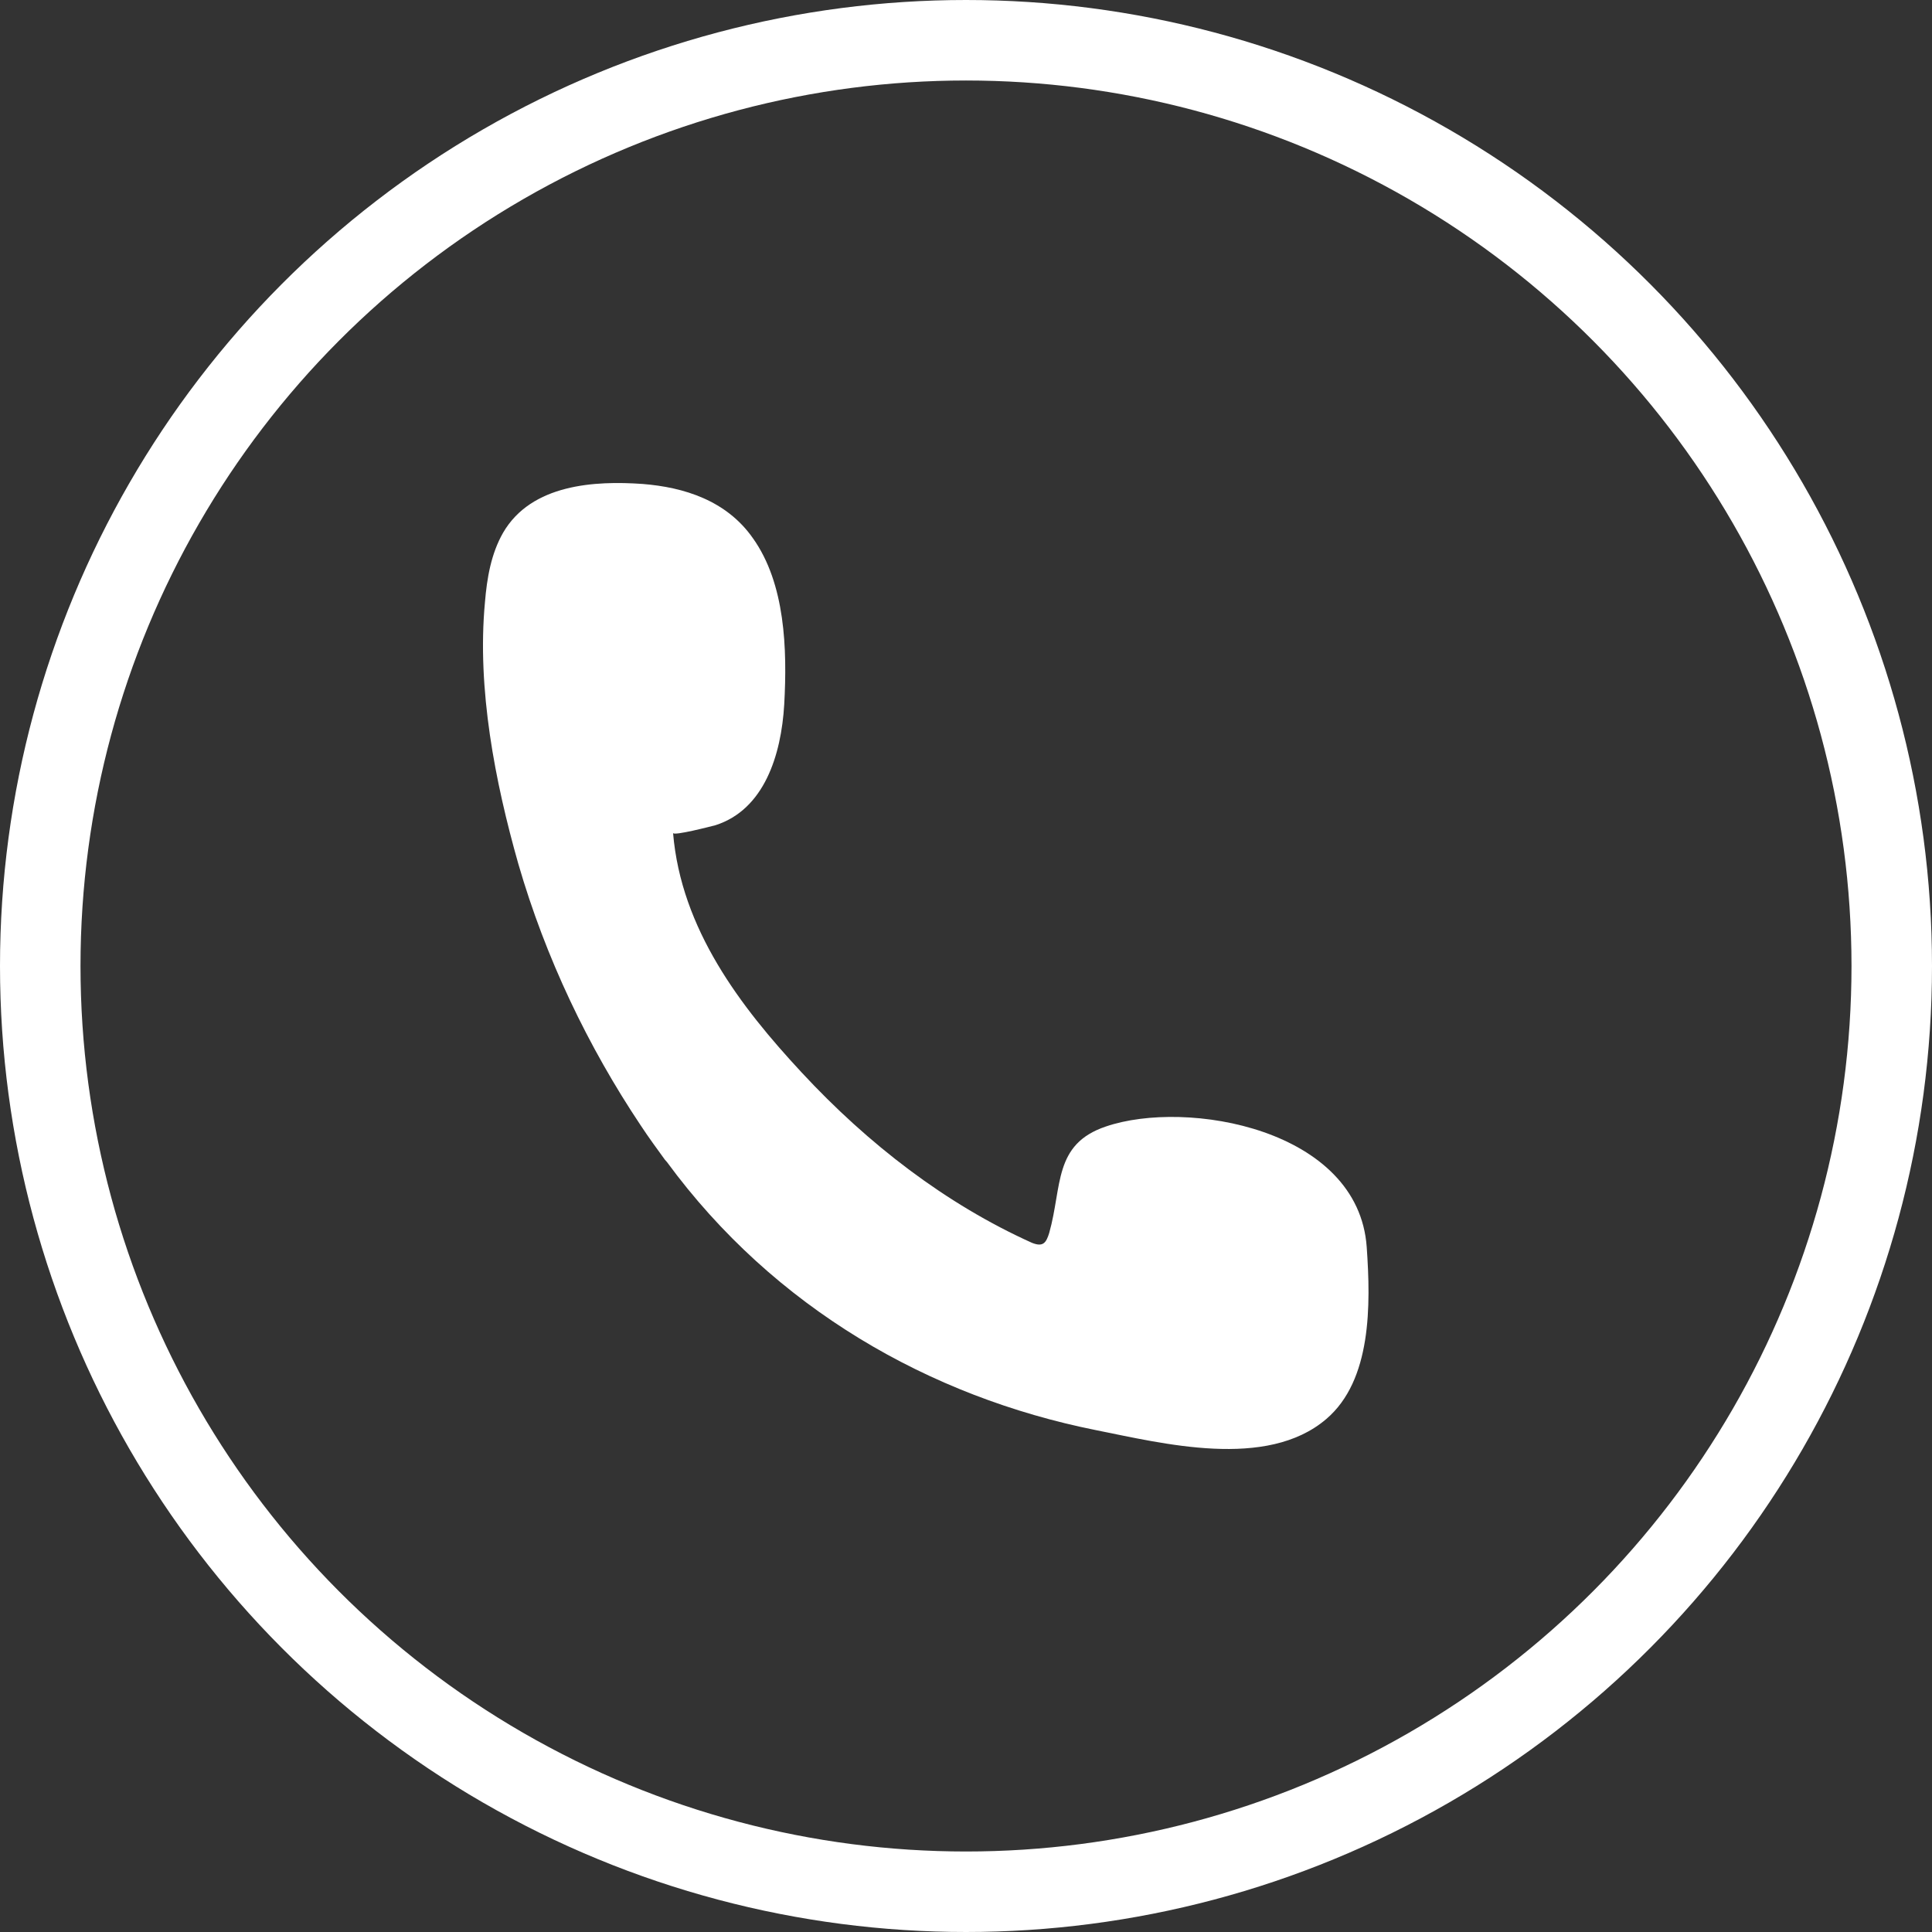
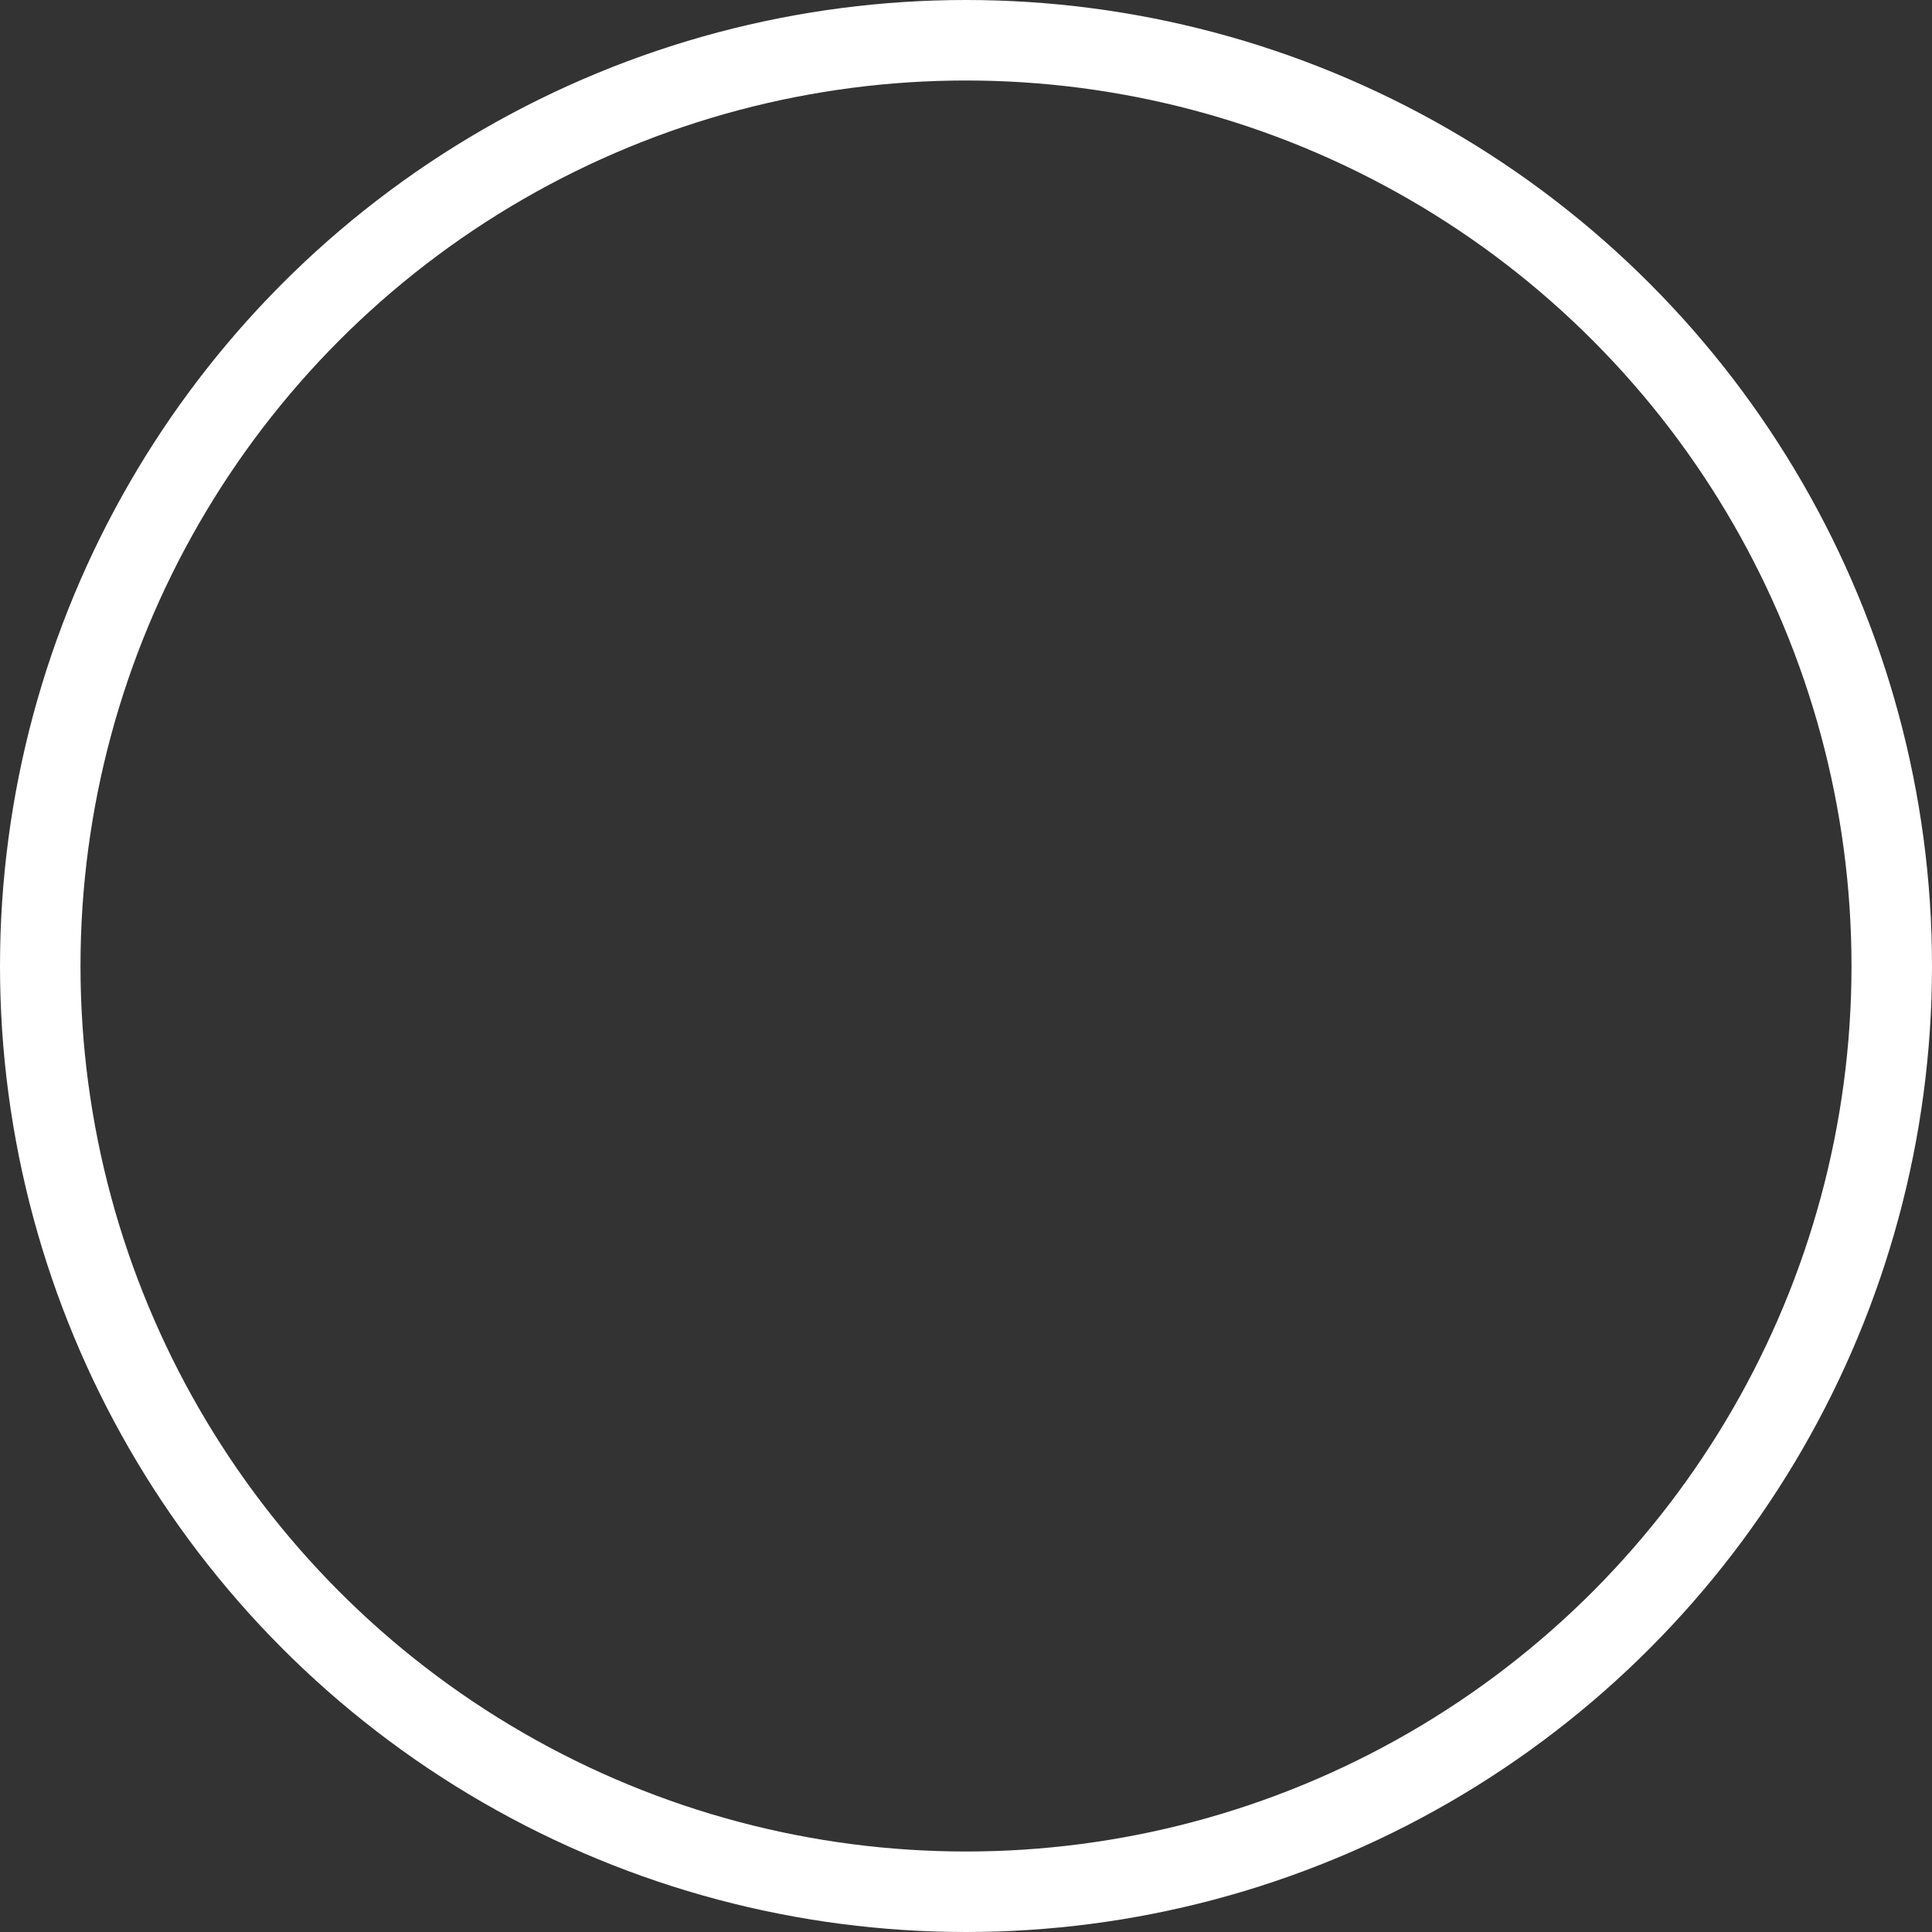
<svg xmlns="http://www.w3.org/2000/svg" width="24px" height="24px" viewBox="0 0 24 24" version="1.1">
  <rect x="0" y="0" width="24" height="24" fill="#333333" stroke="none" />
  <title>Filled icon</title>
  <g id="Tamron-Hall-Show" stroke="none" stroke-width="1" fill="none" fill-rule="evenodd">
    <g id="Home-1440" transform="translate(-412, -525)">
      <g id="Group-19" transform="translate(180, 502)">
        <g id="Group-8" transform="translate(125, 20)">
          <g id="Filled-icon" transform="translate(107, 3)">
            <circle id="Oval" stroke="#FFFFFF" cx="12" cy="12" r="11.5" />
-             <path d="M8.361,10.347 C8.361,10.388 8.838,10.264 8.888,10.251 C9.491,10.058 9.705,9.384 9.742,8.75 C9.78,8.062 9.755,7.25 9.353,6.686 C9.026,6.218 8.499,6.053 7.984,6.012 C7.393,5.97 6.602,6.012 6.25,6.617 C6.1,6.879 6.049,7.181 6.024,7.484 C5.924,8.558 6.15,9.714 6.439,10.732 C6.778,11.902 7.306,13.003 7.959,13.98 C8.059,14.132 8.16,14.269 8.26,14.407 C8.273,14.421 8.273,14.421 8.285,14.435 C9.617,16.251 11.551,17.352 13.611,17.765 C14.44,17.93 15.734,18.261 16.475,17.628 C17.041,17.146 17.028,16.21 16.978,15.494 C16.877,14.022 14.742,13.65 13.737,13.994 C13.084,14.214 13.197,14.737 13.034,15.315 C12.996,15.439 12.958,15.494 12.82,15.439 C11.752,14.958 10.785,14.214 9.956,13.32 C9.202,12.508 8.461,11.544 8.361,10.347 Z" id="Path" fill="#FFFFFF" />
          </g>
        </g>
      </g>
    </g>
  </g>
</svg>